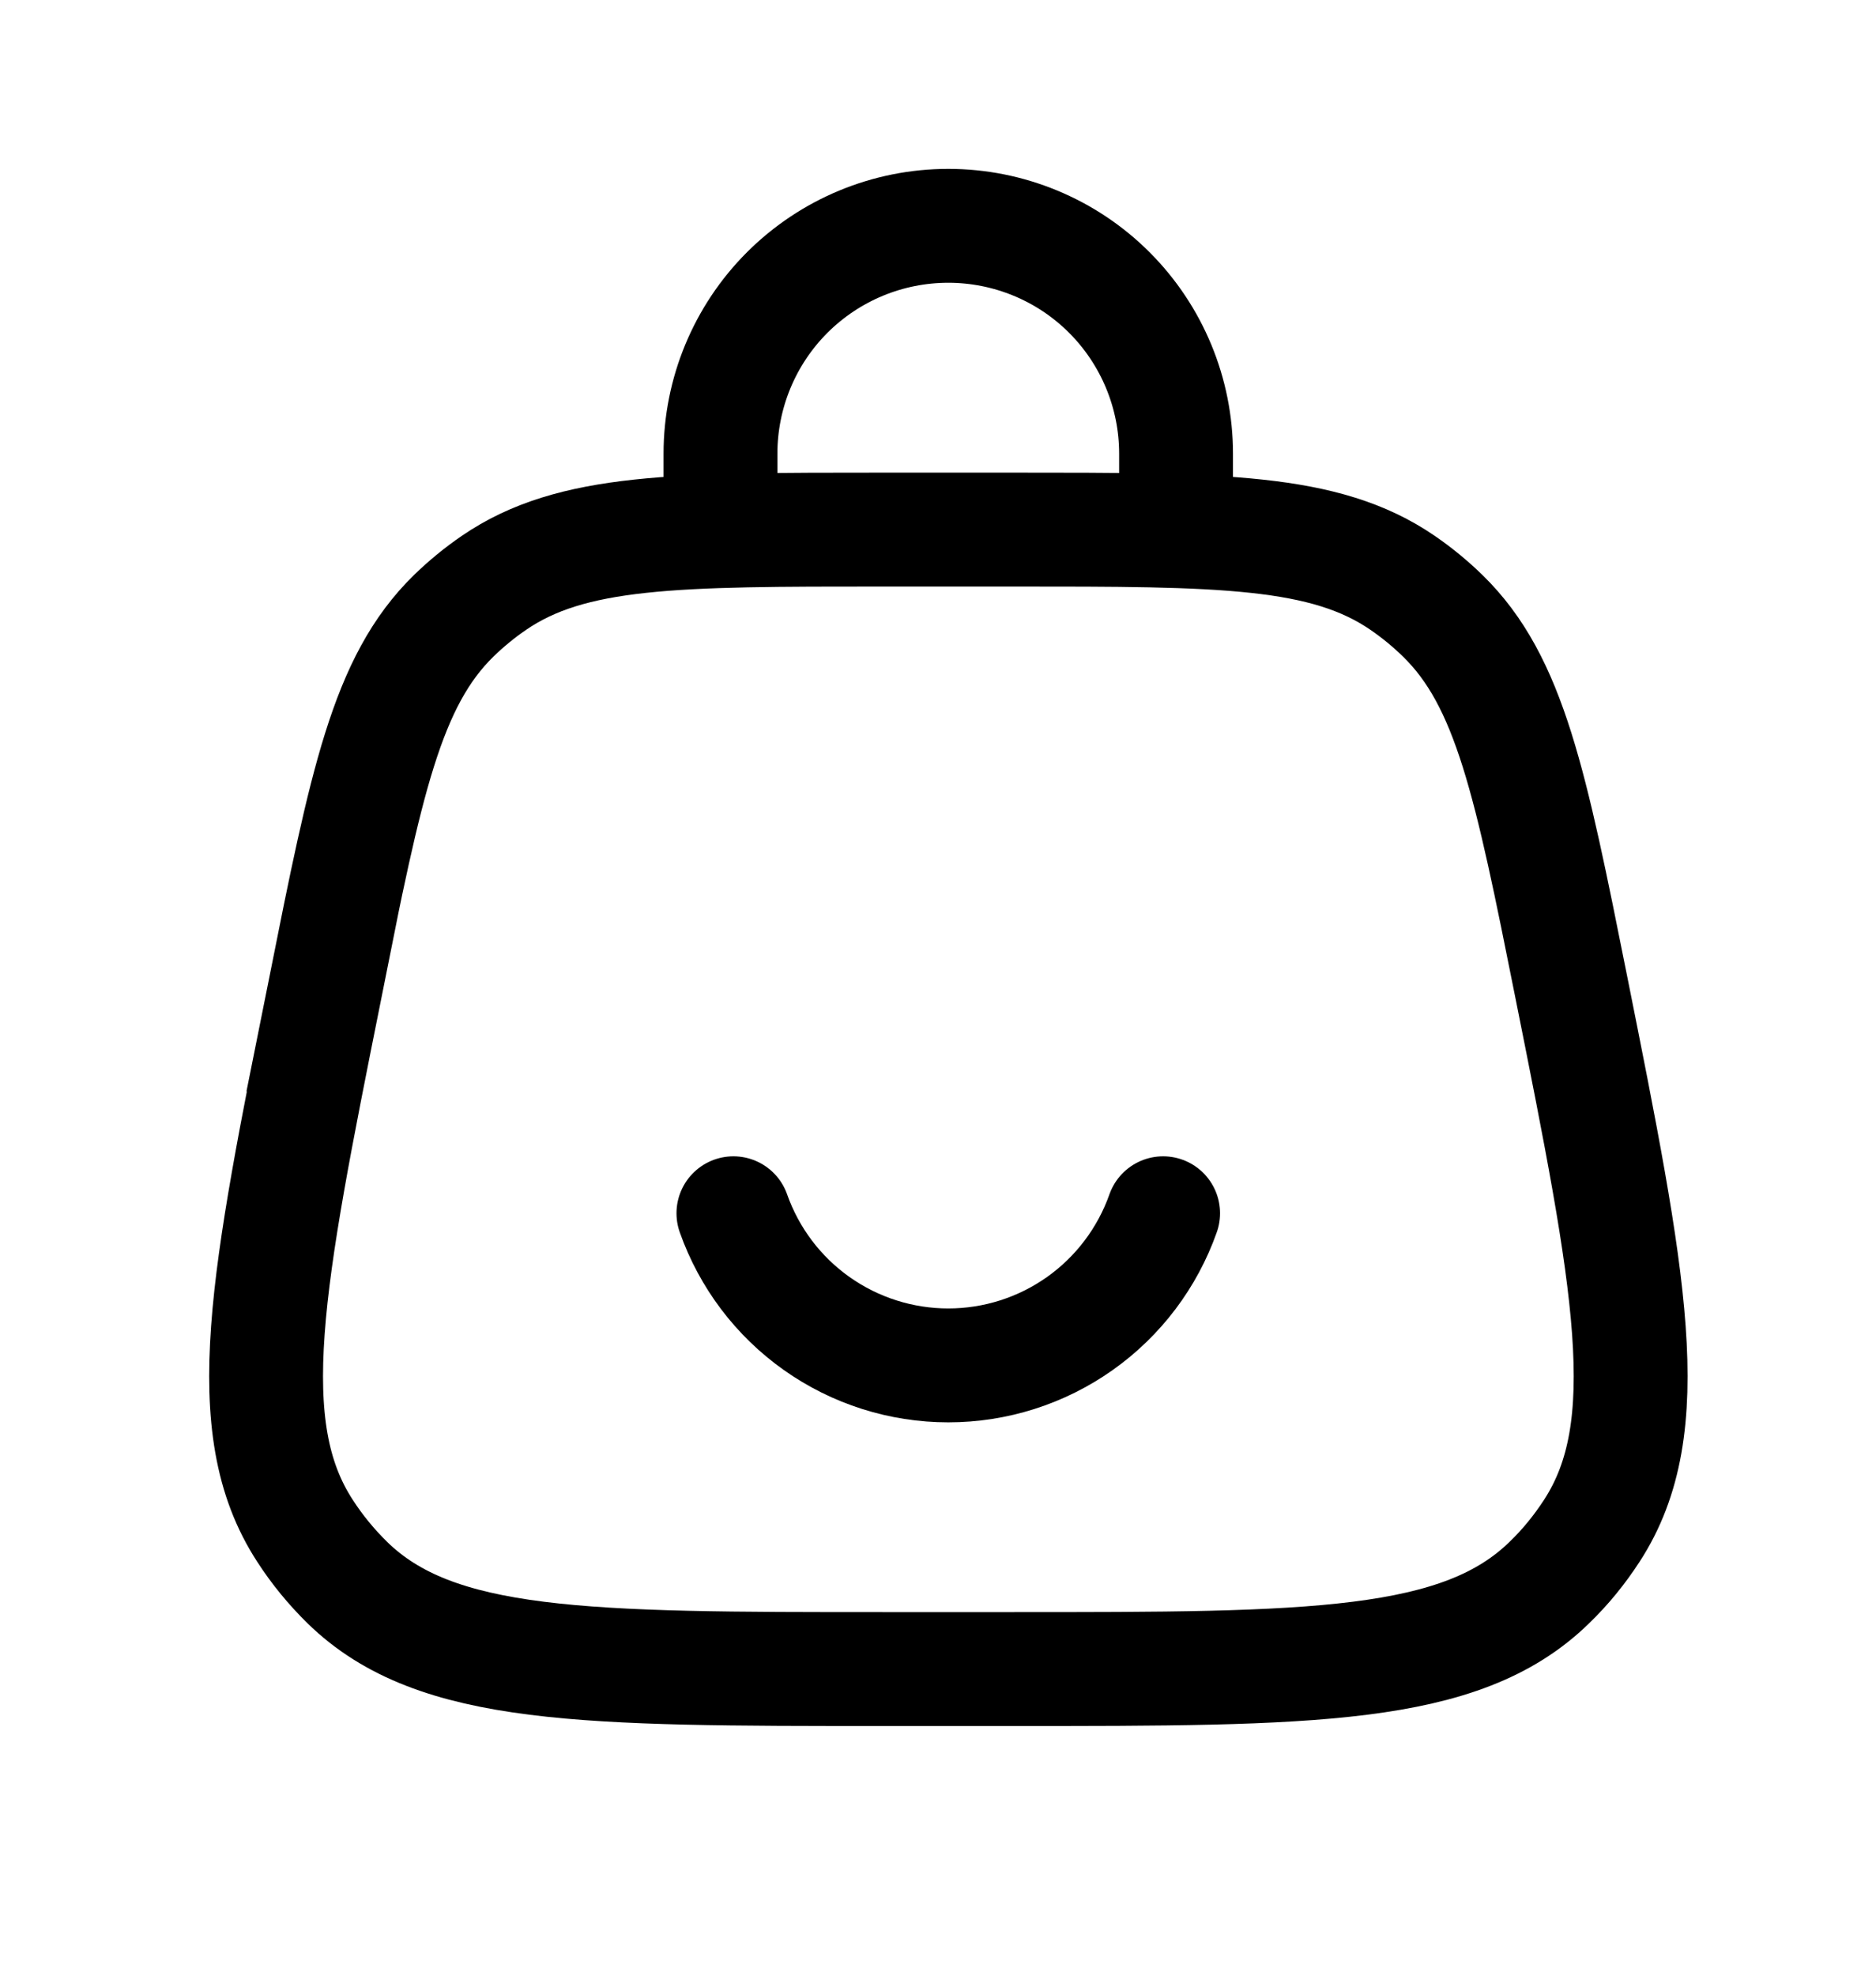
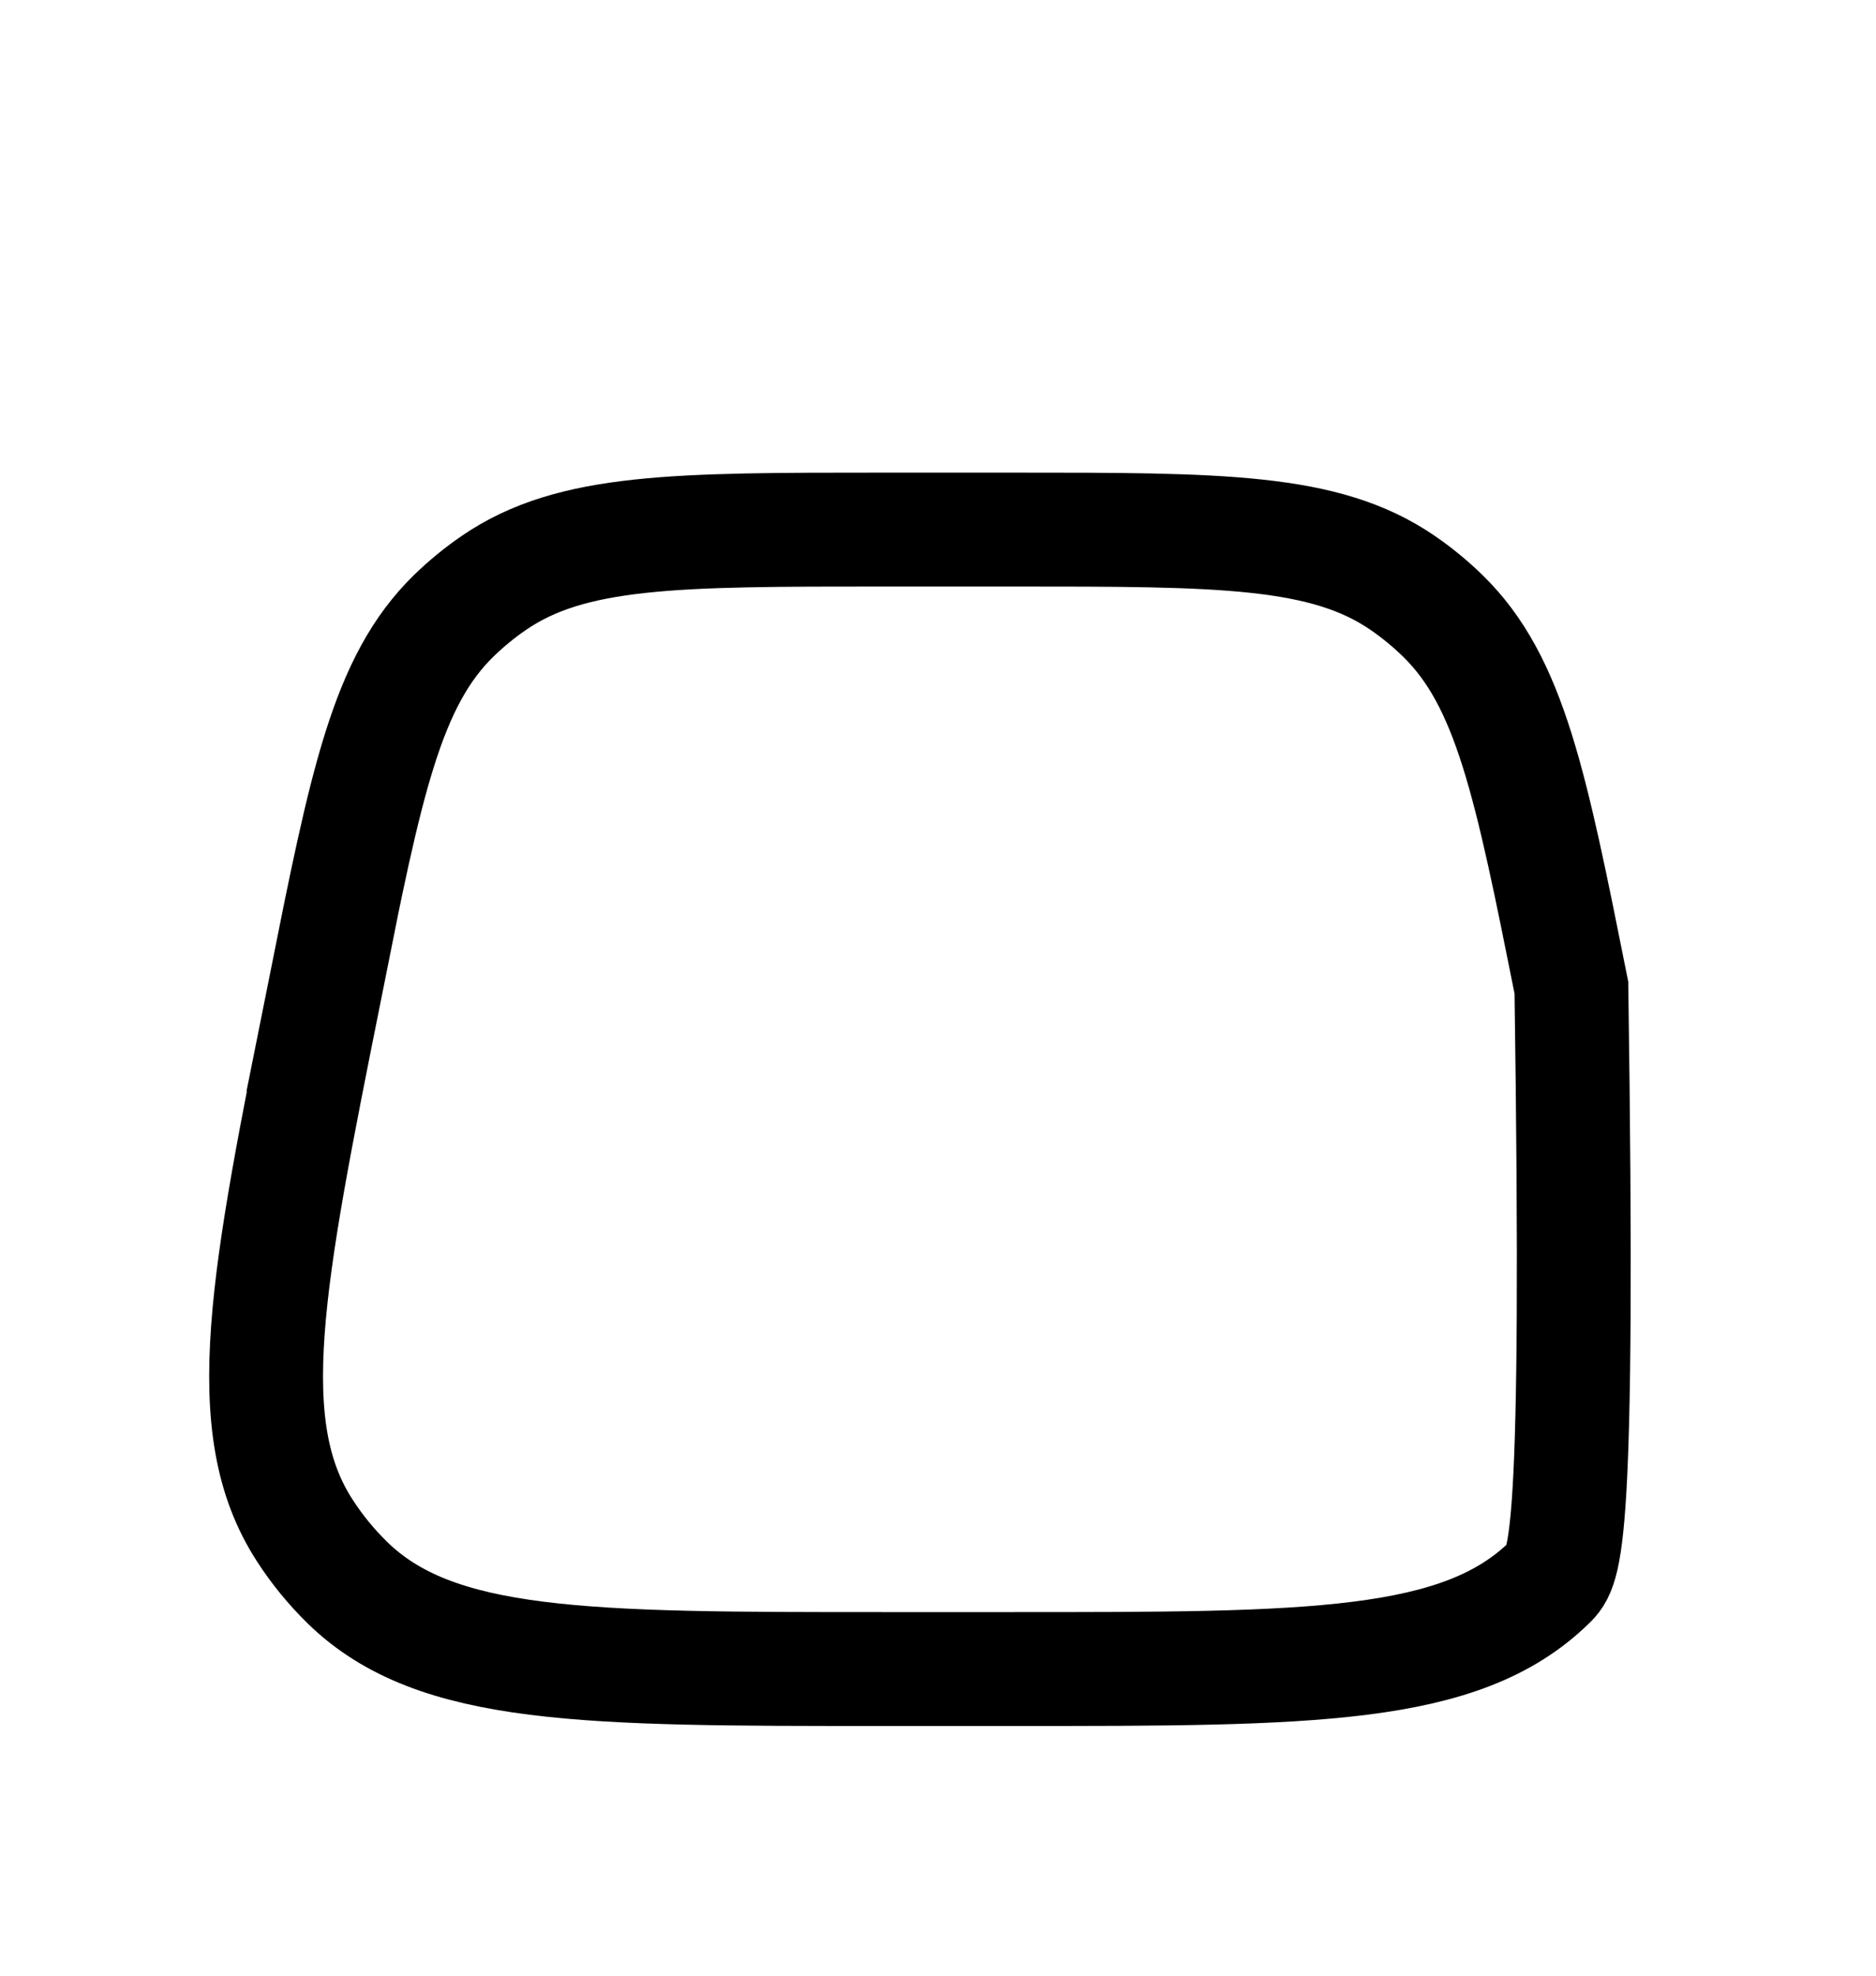
<svg xmlns="http://www.w3.org/2000/svg" width="19" height="20" viewBox="0 0 19 20" fill="none">
-   <path d="M3.294 9.998C3.707 7.931 3.914 6.899 4.596 6.233C4.722 6.111 4.858 5.999 5.003 5.9C5.79 5.361 6.844 5.361 8.951 5.361H10.26C12.366 5.361 13.419 5.361 14.205 5.9C14.351 6 14.487 6.112 14.612 6.234C15.294 6.899 15.502 7.932 15.915 9.998C16.508 12.963 16.805 14.446 16.122 15.496C15.998 15.687 15.855 15.863 15.691 16.021C14.795 16.896 13.284 16.896 10.26 16.896H8.951C5.926 16.896 4.414 16.896 3.518 16.021C3.356 15.862 3.211 15.686 3.088 15.495C2.405 14.445 2.702 12.963 3.296 9.997L3.294 9.998Z" stroke="black" stroke-width="1.153" />
-   <path d="M7.297 5.361V4.592C7.297 3.981 7.54 3.394 7.973 2.961C8.406 2.529 8.992 2.286 9.604 2.286C10.216 2.286 10.803 2.529 11.235 2.961C11.668 3.394 11.911 3.981 11.911 4.592V5.361M7.428 12.282C7.587 12.732 7.881 13.122 8.271 13.398C8.661 13.674 9.127 13.822 9.604 13.822C10.082 13.822 10.547 13.674 10.937 13.398C11.327 13.122 11.621 12.732 11.78 12.282" stroke="black" stroke-width="1.153" stroke-linecap="round" />
+   <path d="M3.294 9.998C3.707 7.931 3.914 6.899 4.596 6.233C4.722 6.111 4.858 5.999 5.003 5.9C5.79 5.361 6.844 5.361 8.951 5.361H10.26C12.366 5.361 13.419 5.361 14.205 5.9C14.351 6 14.487 6.112 14.612 6.234C15.294 6.899 15.502 7.932 15.915 9.998C15.998 15.687 15.855 15.863 15.691 16.021C14.795 16.896 13.284 16.896 10.26 16.896H8.951C5.926 16.896 4.414 16.896 3.518 16.021C3.356 15.862 3.211 15.686 3.088 15.495C2.405 14.445 2.702 12.963 3.296 9.997L3.294 9.998Z" stroke="black" stroke-width="1.153" />
</svg>